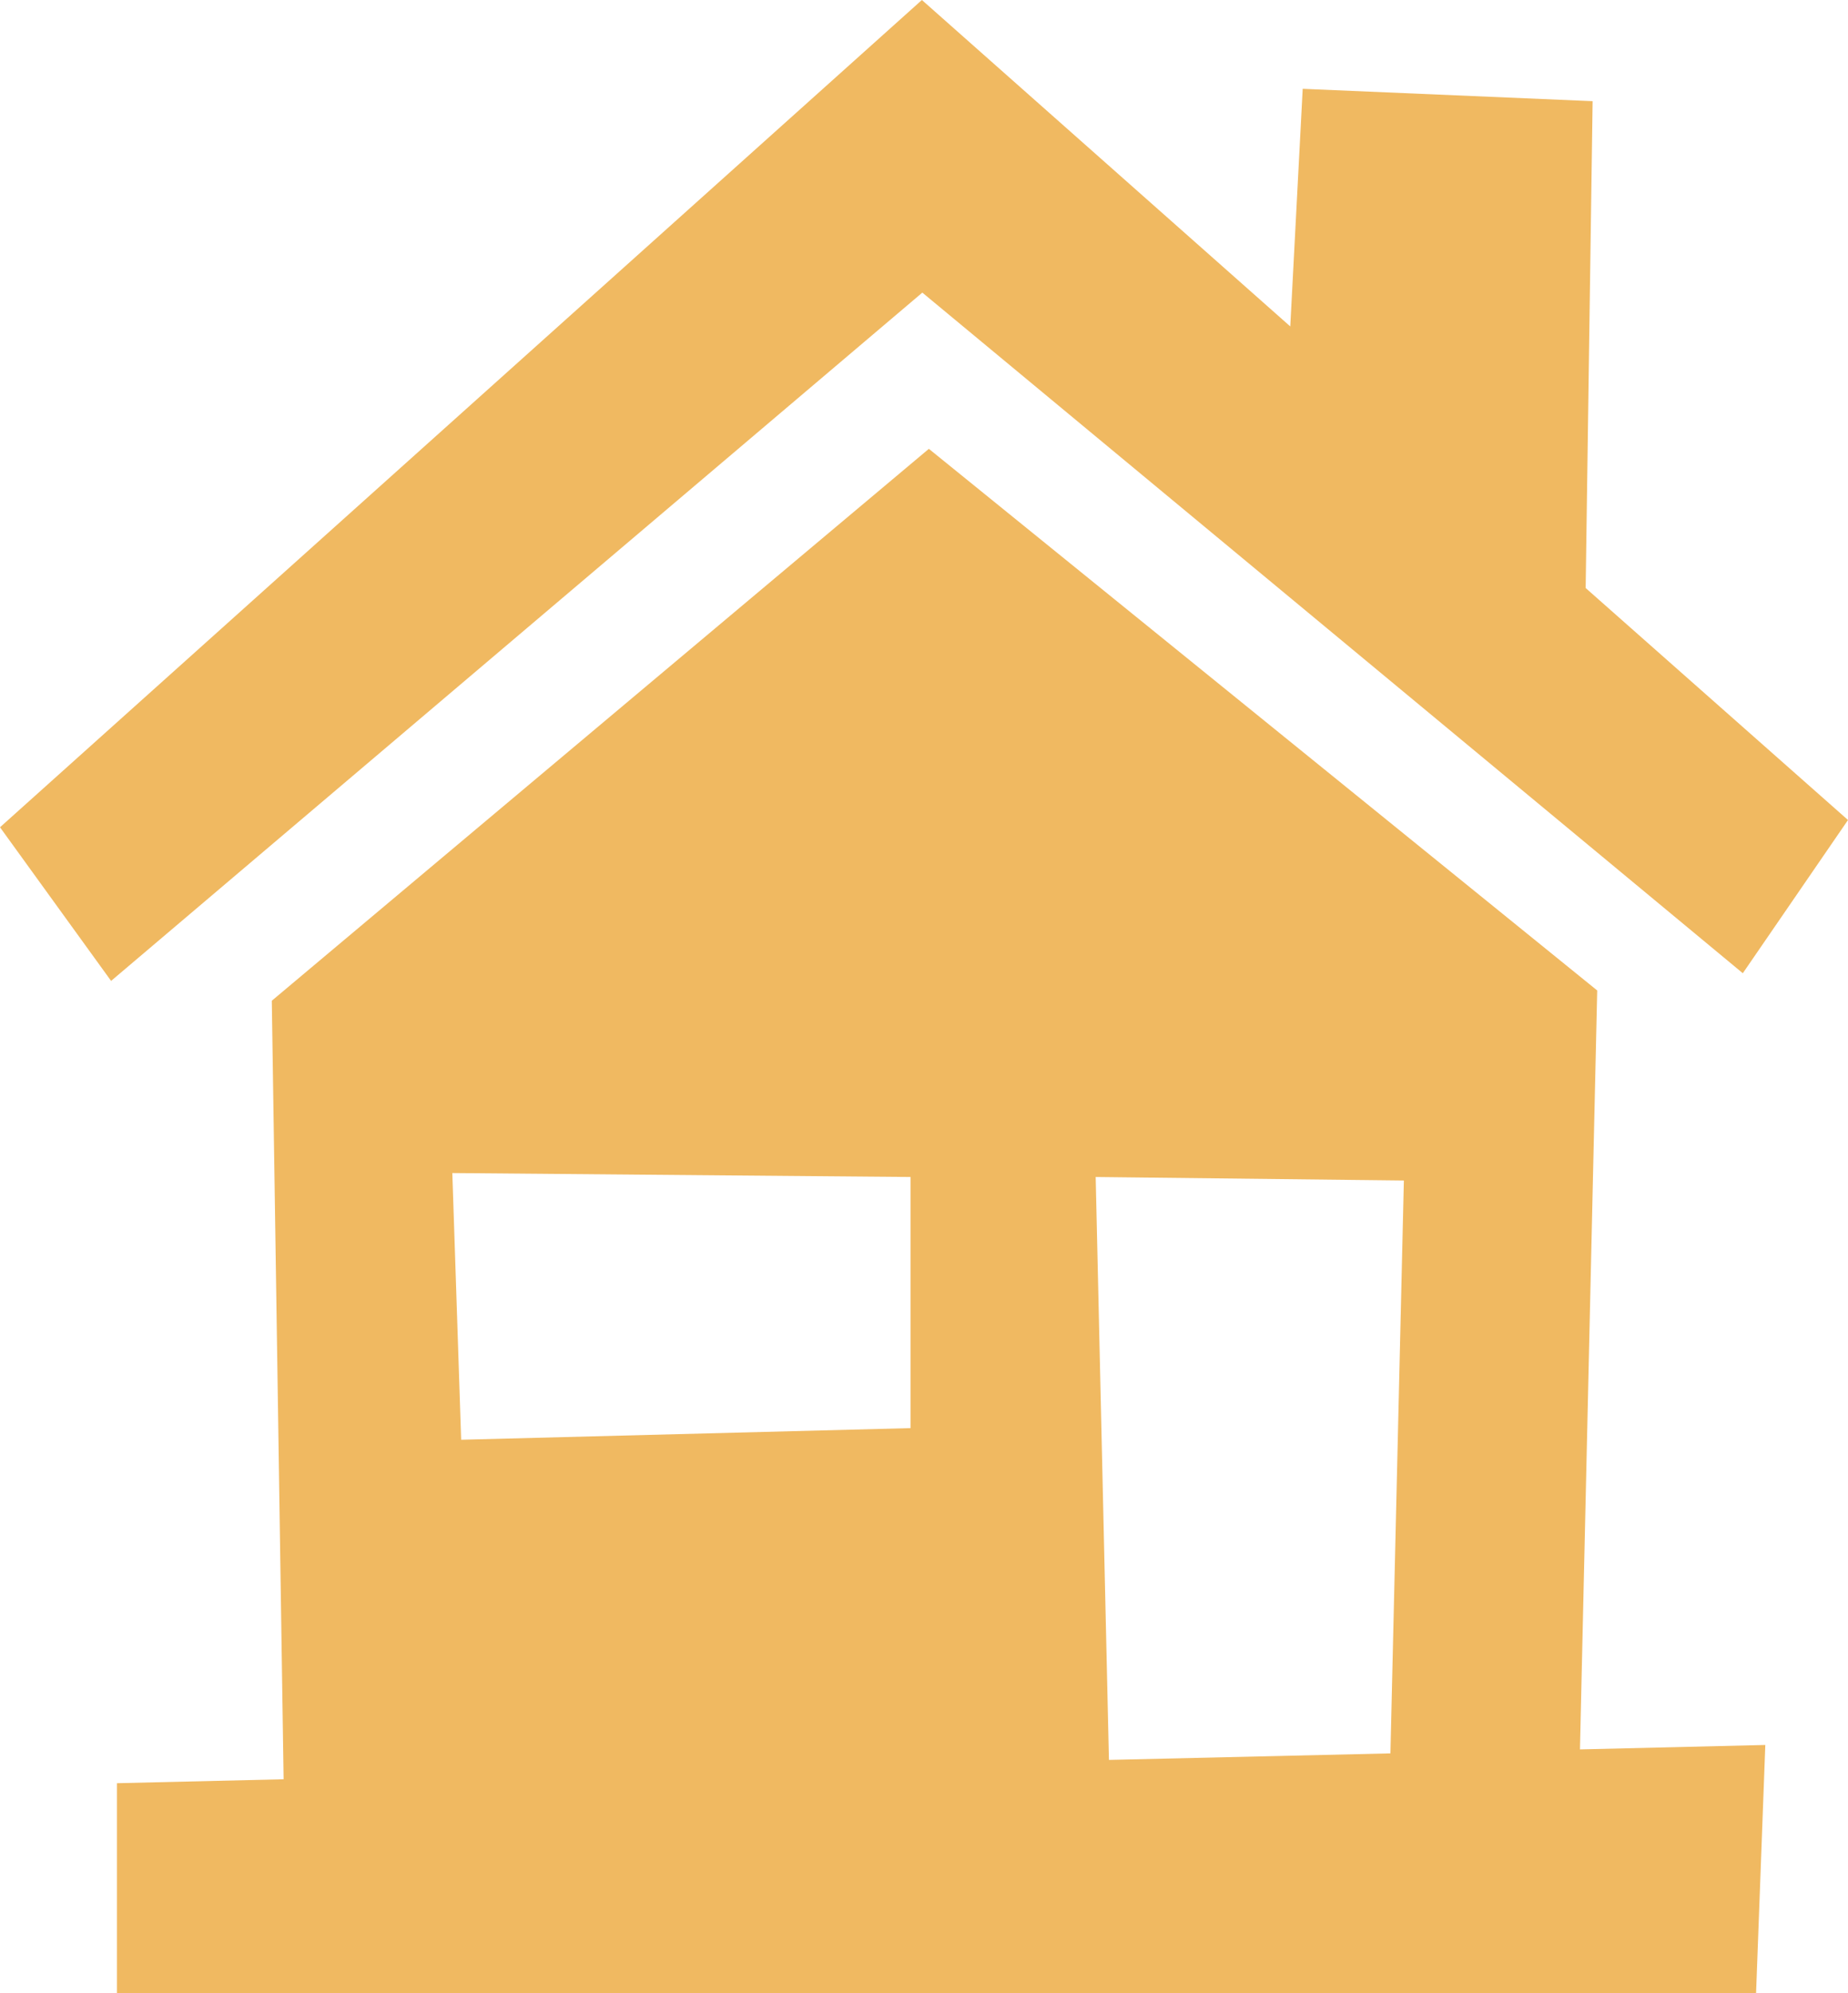
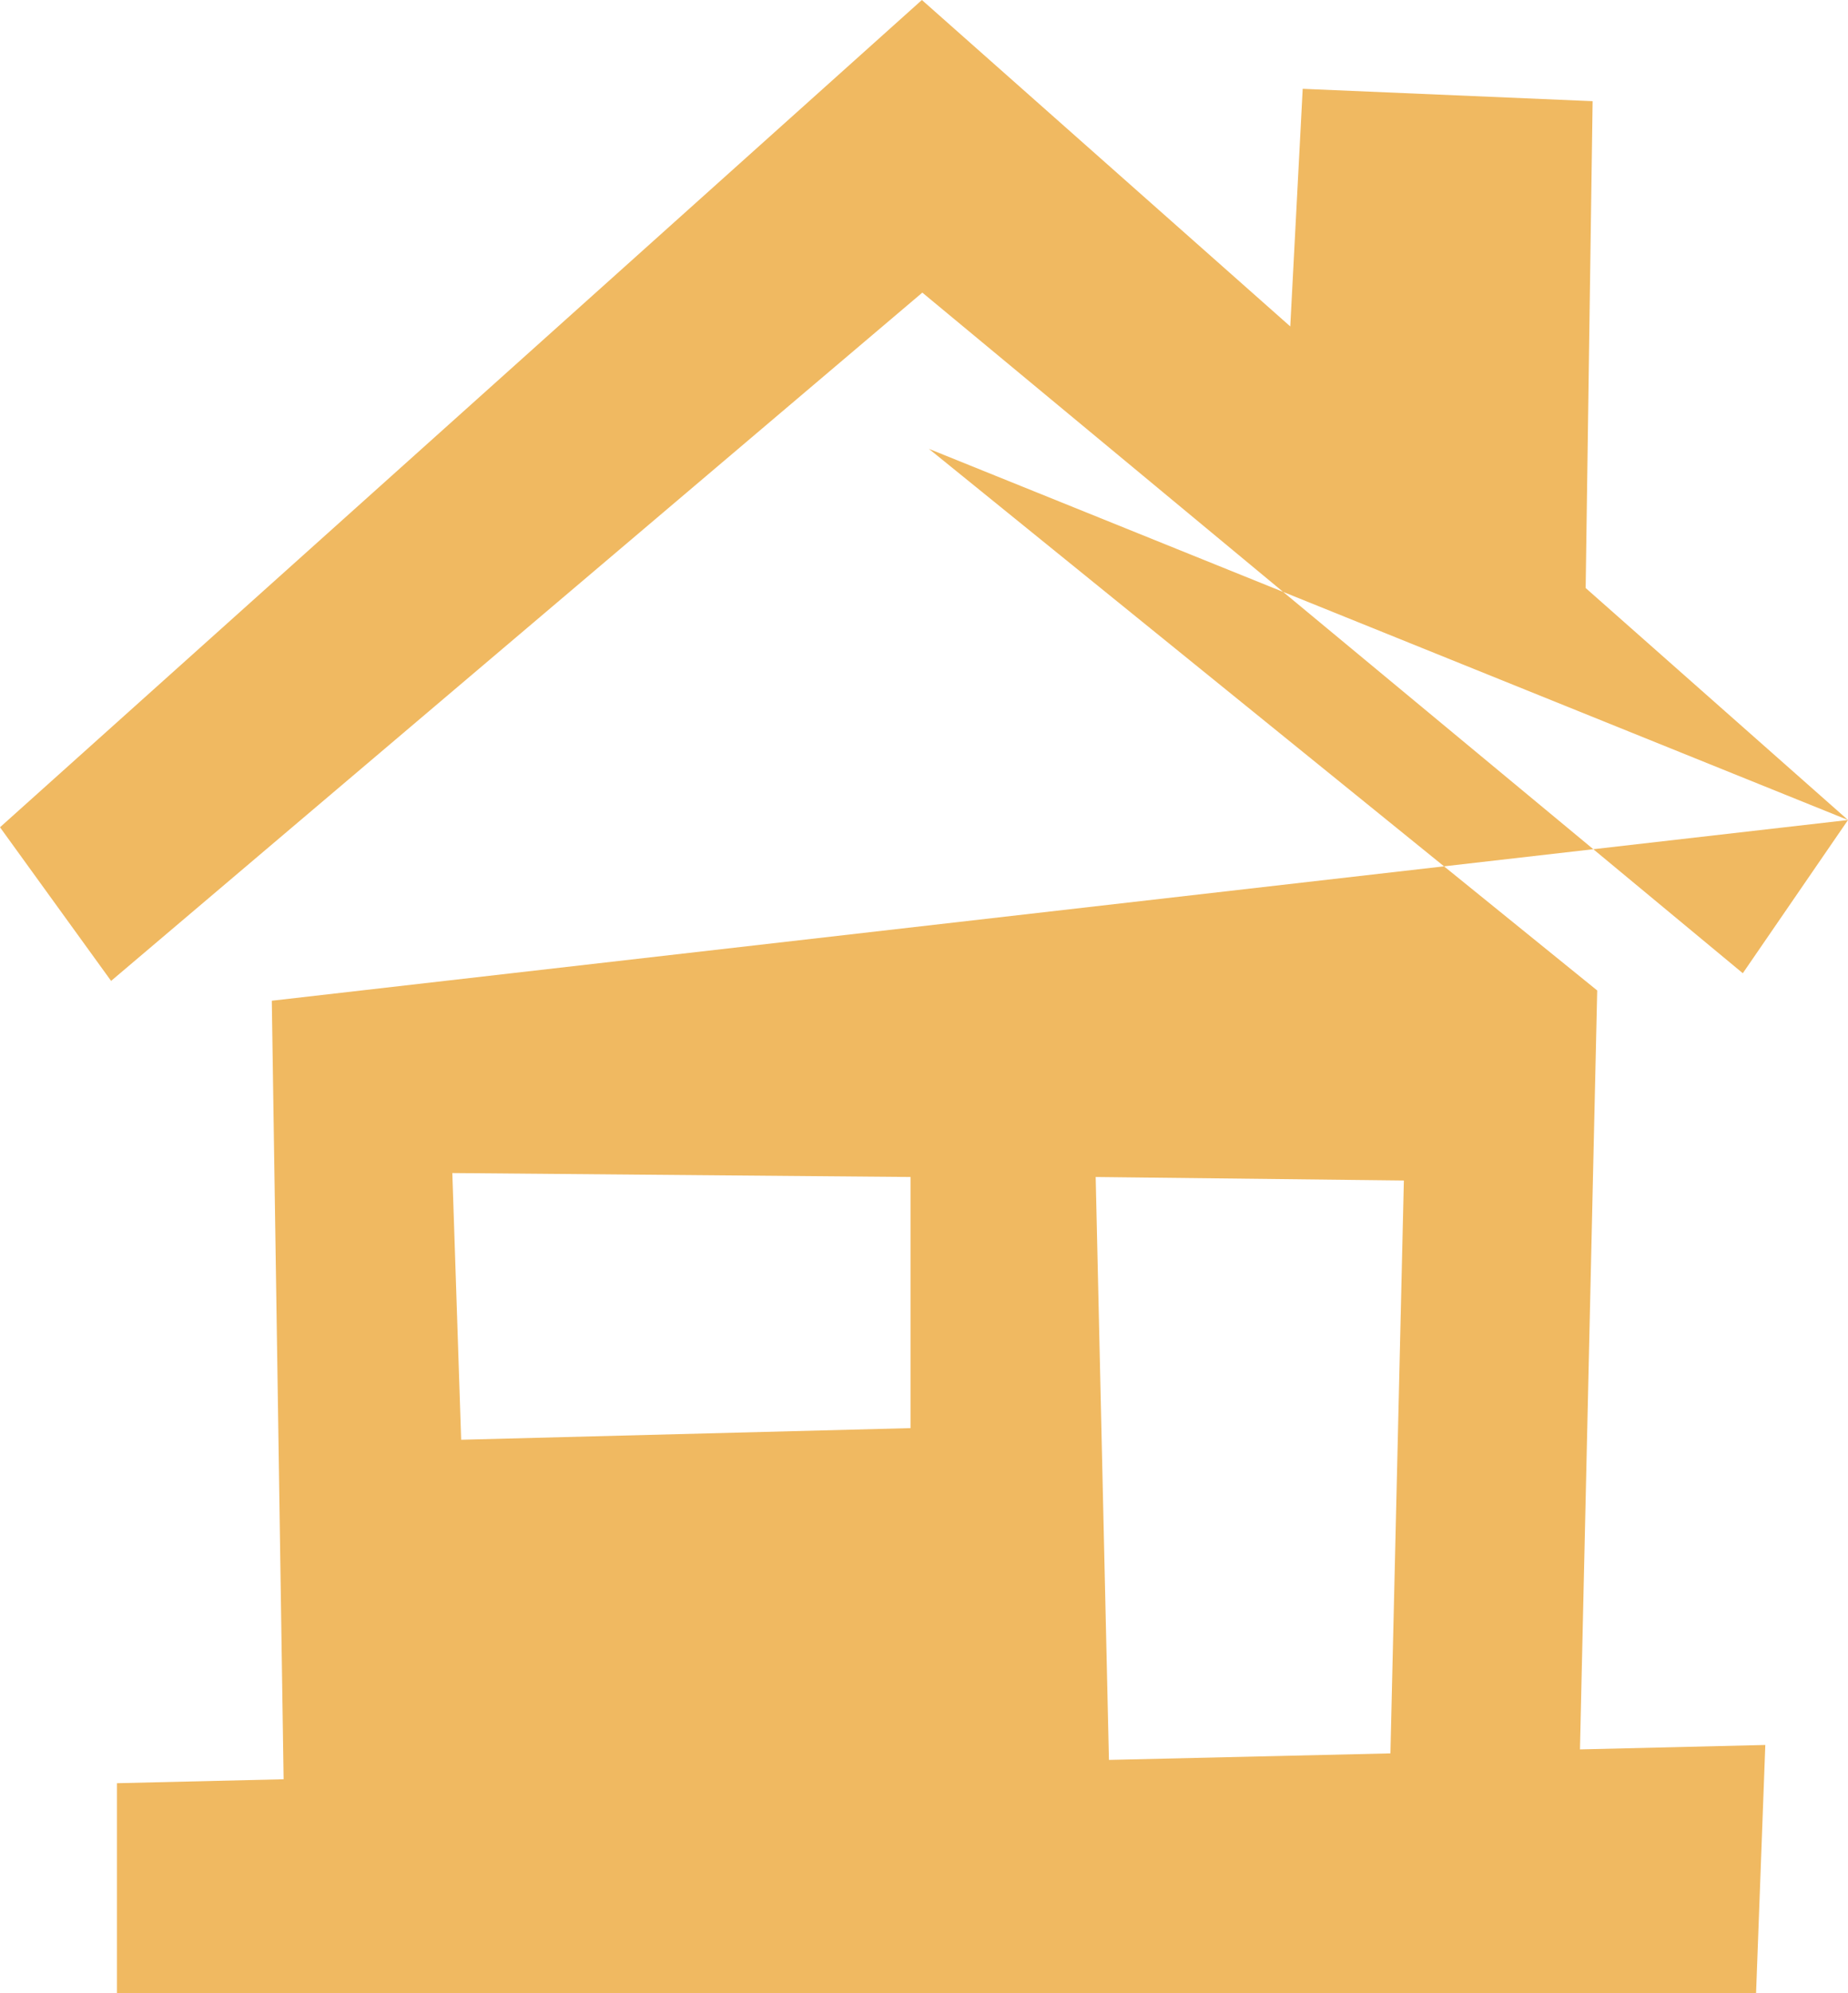
<svg xmlns="http://www.w3.org/2000/svg" width="51" height="55" viewBox="0 0 51 55" fill="none">
-   <path fill-rule="evenodd" clip-rule="evenodd" d="M51 22.629L48.097 26.857L25.454 8.075L3.066 27.069L0 22.829L25.442 0L35.608 9.008L35.951 2.451L43.952 2.792L43.76 16.227L51 22.629ZM7.501 27.616L25.634 12.386L44.079 27.333L43.603 48.276L48.718 48.154L48.463 55H3.228V49.209L7.827 49.1L7.501 27.616ZM12.727 39.731L25.128 39.41V32.48L12.483 32.371L12.727 39.731ZM38.743 32.577L30.238 32.48L30.604 48.566L38.372 48.386L38.743 32.577Z" fill="#F0B961" />
+   <path fill-rule="evenodd" clip-rule="evenodd" d="M51 22.629L48.097 26.857L25.454 8.075L3.066 27.069L0 22.829L25.442 0L35.608 9.008L35.951 2.451L43.952 2.792L43.76 16.227L51 22.629ZL25.634 12.386L44.079 27.333L43.603 48.276L48.718 48.154L48.463 55H3.228V49.209L7.827 49.1L7.501 27.616ZM12.727 39.731L25.128 39.41V32.48L12.483 32.371L12.727 39.731ZM38.743 32.577L30.238 32.48L30.604 48.566L38.372 48.386L38.743 32.577Z" fill="#F0B961" />
</svg>